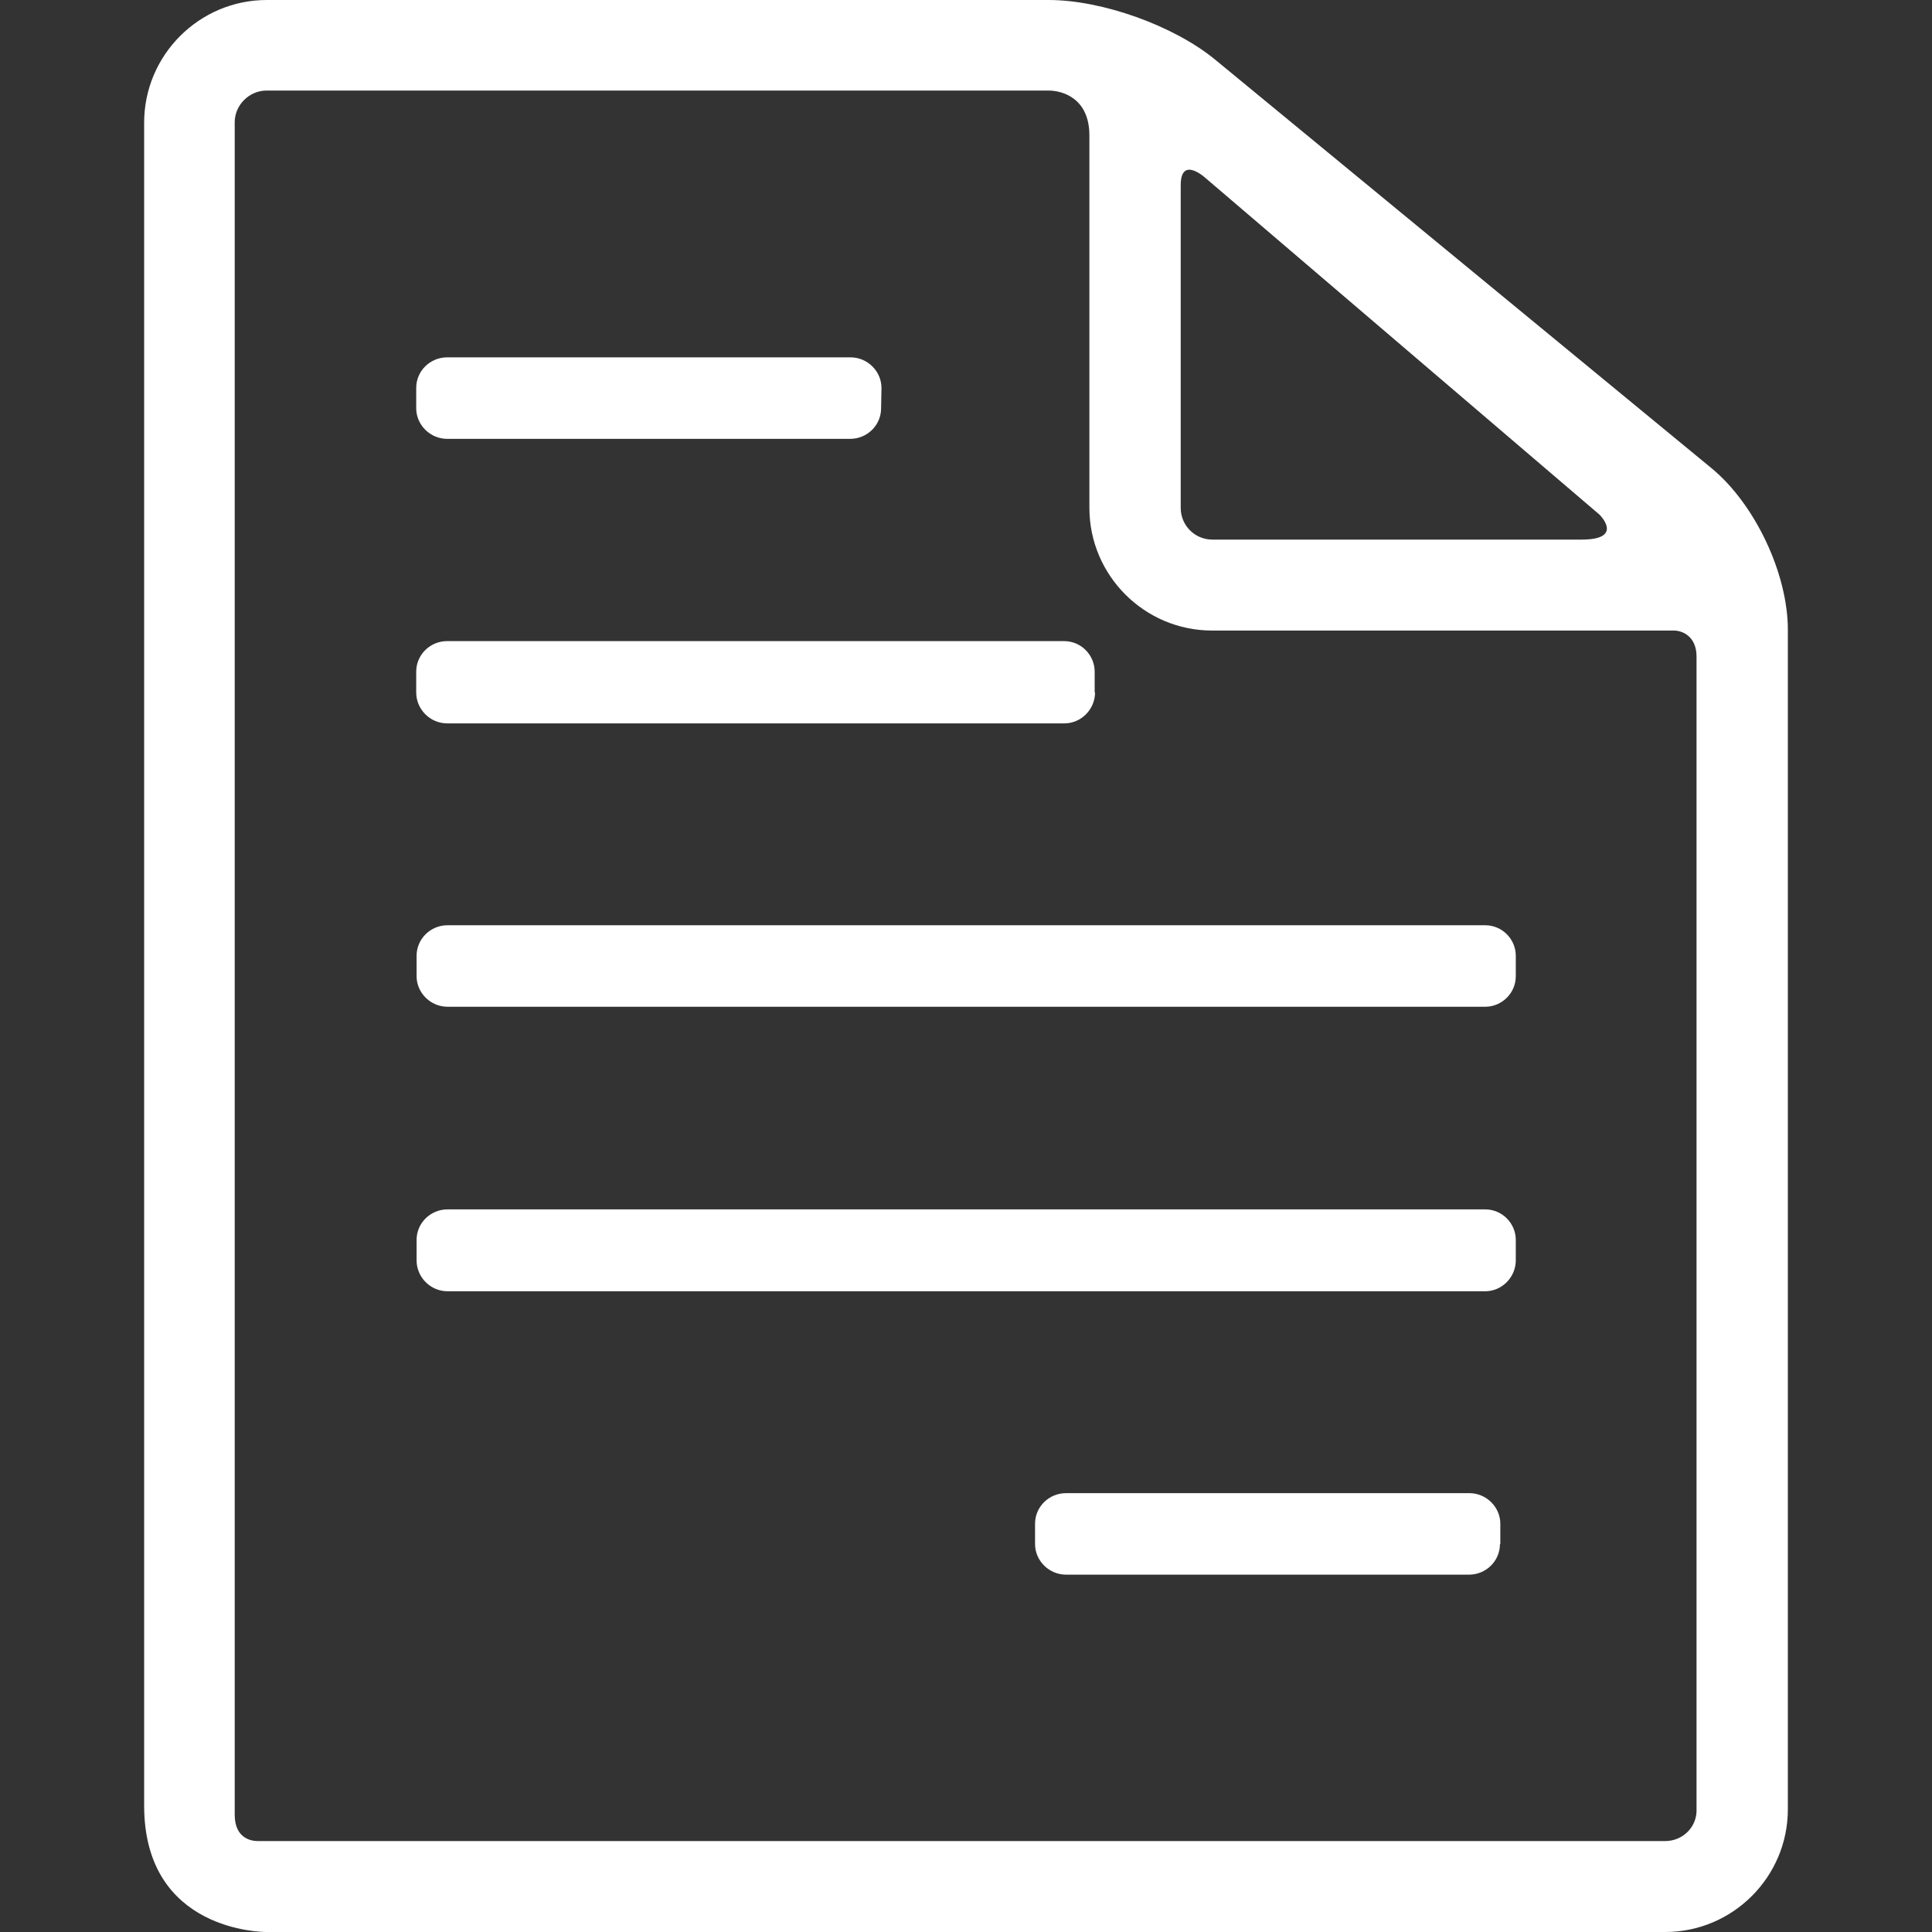
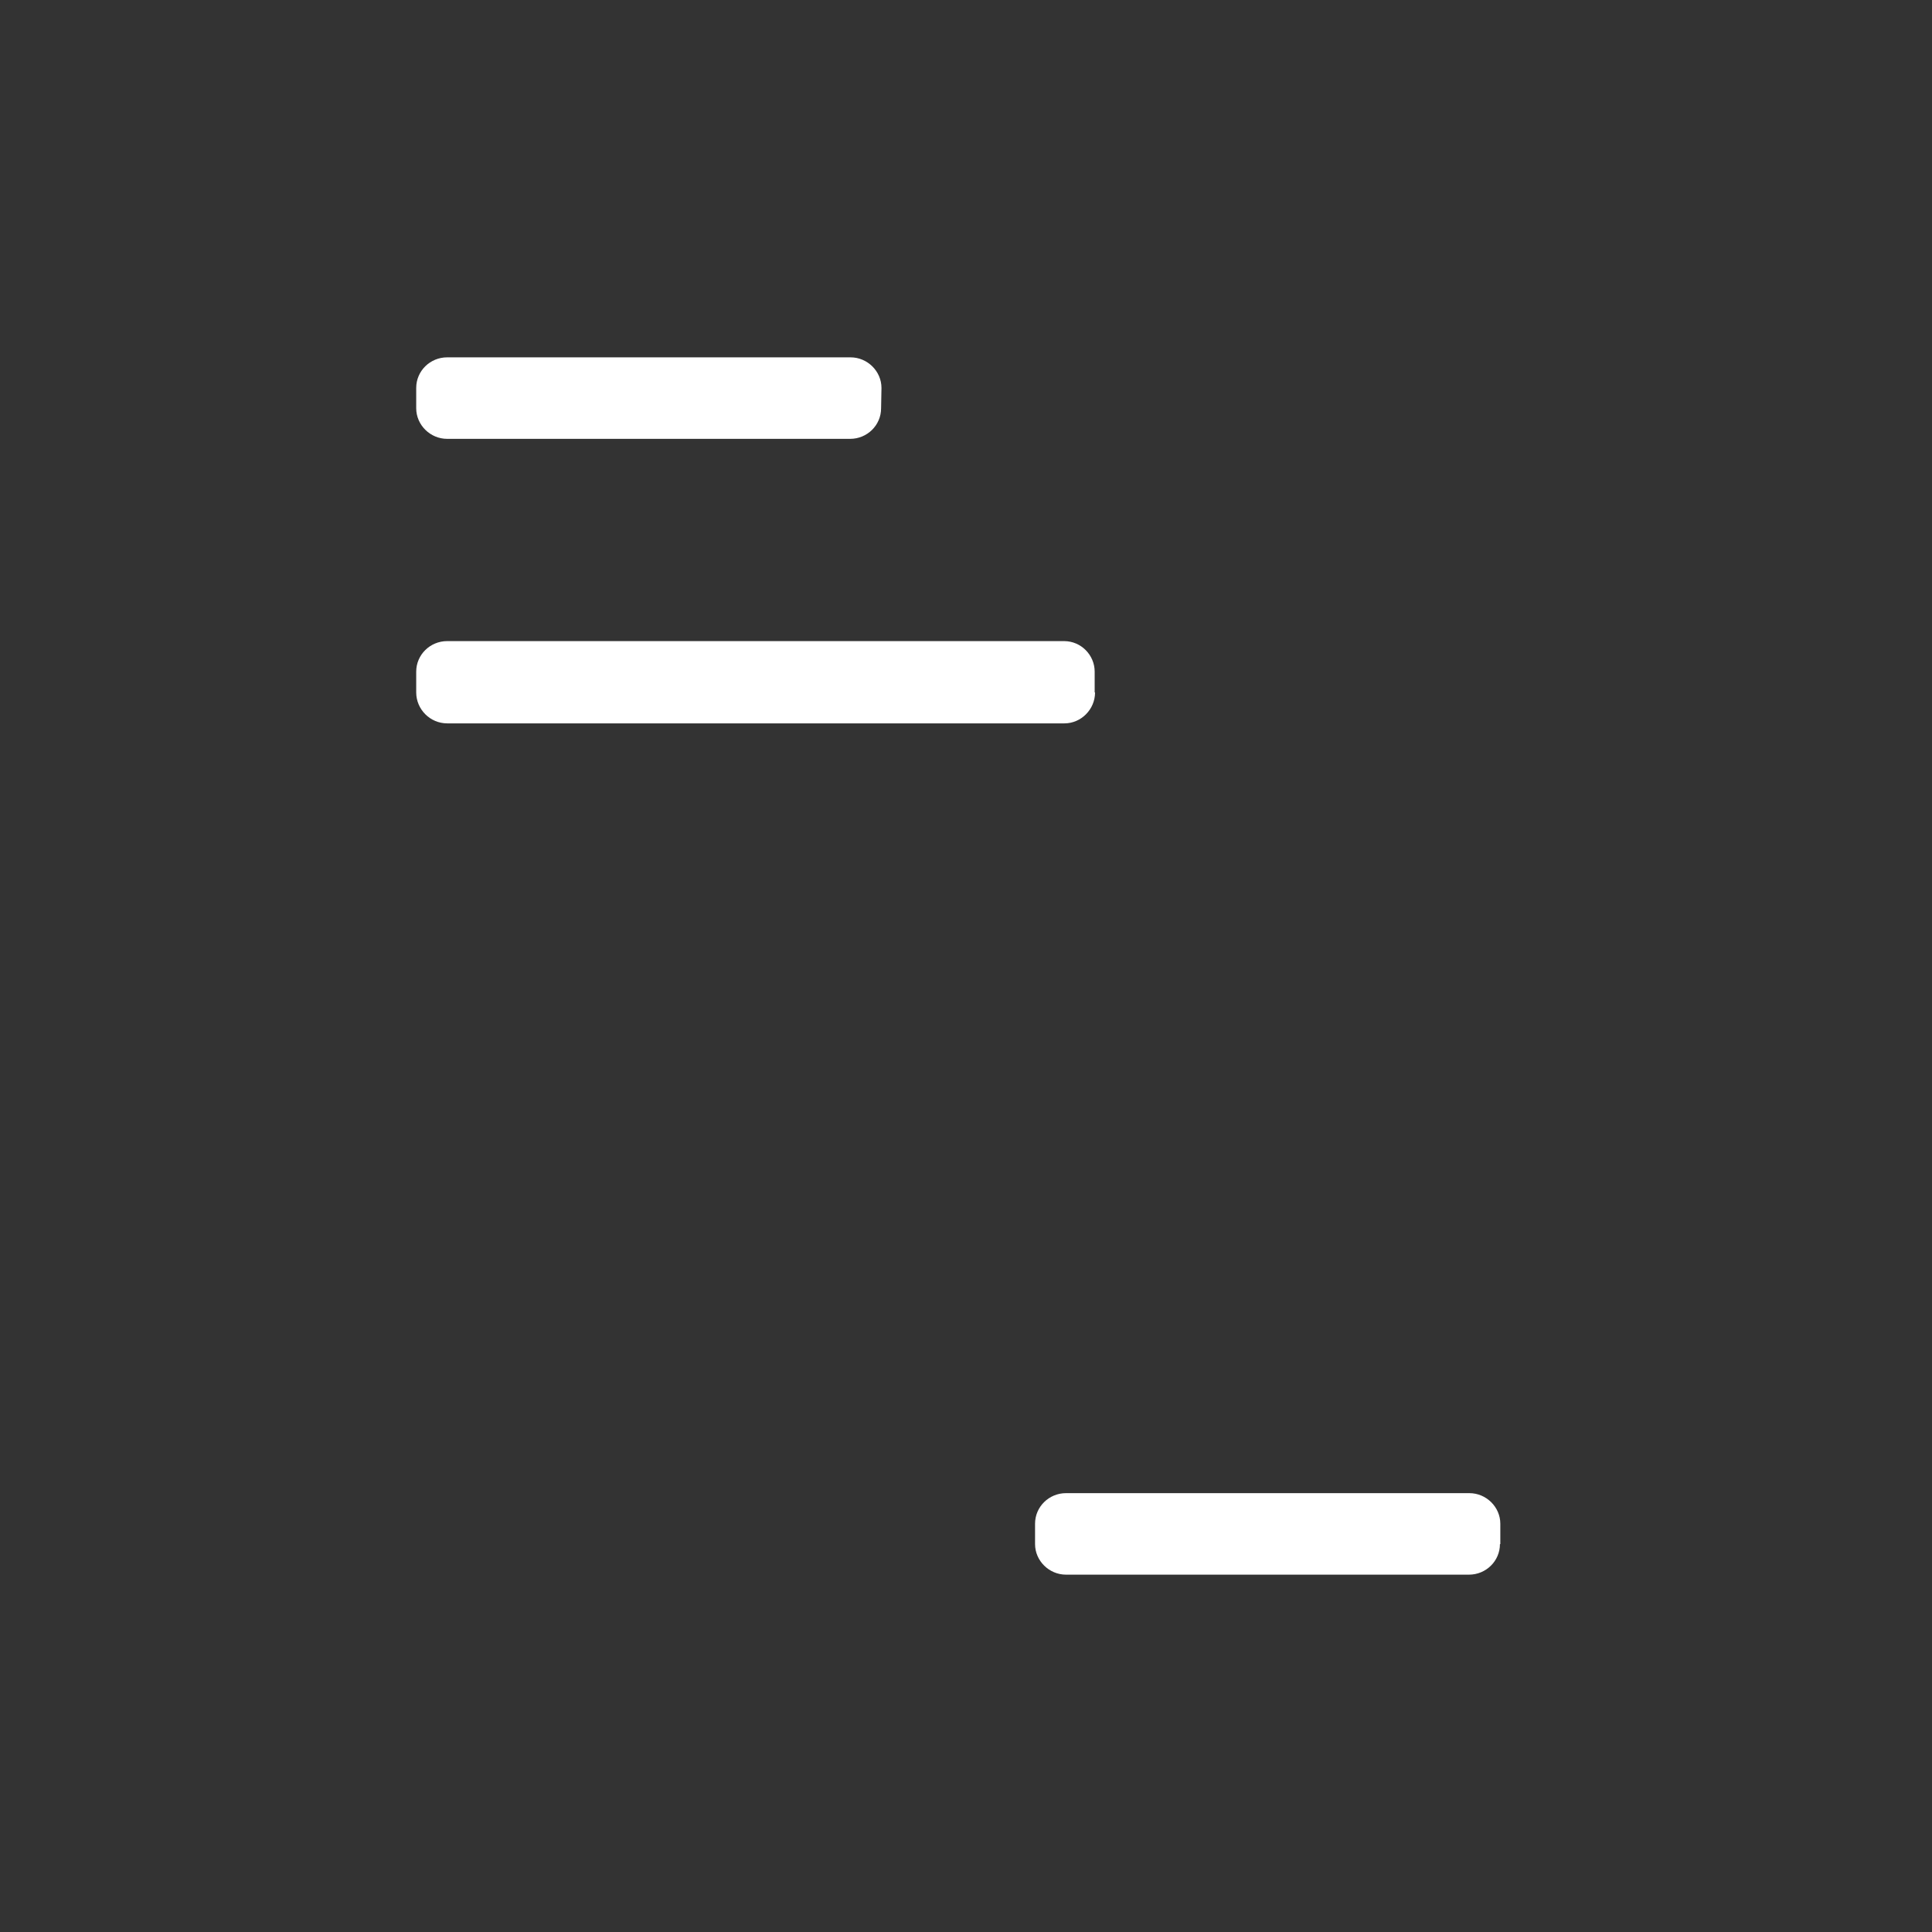
<svg xmlns="http://www.w3.org/2000/svg" version="1.1" id="Capa_1" x="0px" y="0px" viewBox="86 -86 512 512" style="enable-background:new 86 -86 512 512;" xml:space="preserve">
  <rect x="86" y="-86" width="512" height="512" fill="#333333" stroke="none" />
  <style type="text/css">
	.st9239{fill:#FFFFFF;}
</style>
  <g>
    <g id="Layer_5_29_">
      <g>
        <g>
          <g>
-             <path class="st9239" d="M487.7,248c0,4.5-3.7,8.2-8.1,8.2h-275c-4.5,0-8.2-3.7-8.2-8.2v-5.4c0-4.5,3.7-8.1,8.2-8.1h275       c4.5,0,8.1,3.7,8.1,8.1V248L487.7,248z" />
-           </g>
+             </g>
          <g>
            <path class="st9239" d="M319.5,22.2c0,4.5-3.7,8.1-8.2,8.1H204.5c-4.5,0-8.2-3.7-8.2-8.1v-5.4c0-4.5,3.7-8.1,8.2-8.1h106.9       c4.5,0,8.2,3.7,8.2,8.1L319.5,22.2L319.5,22.2z" />
          </g>
          <g>
            <path class="st9239" d="M483.5,323.2c0,4.5-3.7,8.1-8.2,8.1H368.5c-4.5,0-8.2-3.7-8.2-8.1v-5.4c0-4.5,3.7-8.1,8.2-8.1h106.9       c4.5,0,8.2,3.7,8.2,8.1V323.2z" />
          </g>
          <g>
            <path class="st9239" d="M376.2,97.5c0,4.5-3.7,8.2-8.1,8.2H204.5c-4.5,0-8.2-3.7-8.2-8.2V92c0-4.5,3.7-8.1,8.2-8.1H368       c4.5,0,8.1,3.7,8.1,8.1V97.5z" />
          </g>
          <g>
-             <path class="st9239" d="M487.7,172.7c0,4.5-3.7,8.1-8.1,8.1h-275c-4.5,0-8.2-3.7-8.2-8.1v-5.4c0-4.5,3.7-8.1,8.2-8.1h275       c4.5,0,8.1,3.7,8.1,8.1V172.7L487.7,172.7z" />
-           </g>
+             </g>
        </g>
-         <path class="st9239" d="M539.6,38.1L407.9-70.3C397-79.2,378.1-86,363.9-86H156.7c-17.9,0-32.5,14.6-32.5,32.5c0,0,0,349.8,0,446     c0,33.5,31.7,33.5,32.4,33.5c80.5,0,370.7,0,370.7,0c17.9,0,32.5-14.6,32.5-32.5V80.9C559.8,66,551.1,47.6,539.6,38.1z      M398.9-36.9c0-8,6.6-1.9,6.6-1.9l104.4,89.2c0,0,6.7,6.6-4.8,6.6c-24.5,0-97.8,0-97.8,0c-4.7,0-8.4-3.8-8.4-8.4     C398.9,48.6,398.9-15.5,398.9-36.9z M527.3,401.9c0,0-298.2,0-373,0c-1.3,0-6.1-0.4-6.1-7c0-90.6,0-448.5,0-448.5     c0-4.6,3.9-8.4,8.4-8.4h207.3c3.5,0,10.8,1.9,10.8,11.9v98.7c0,17.9,14.6,32.5,32.5,32.5h122.4c2.2,0,6,1.5,6,6.9     c0,0.1,0,305.4,0,305.4C535.8,398.1,532,401.9,527.3,401.9z" />
      </g>
    </g>
  </g>
</svg>